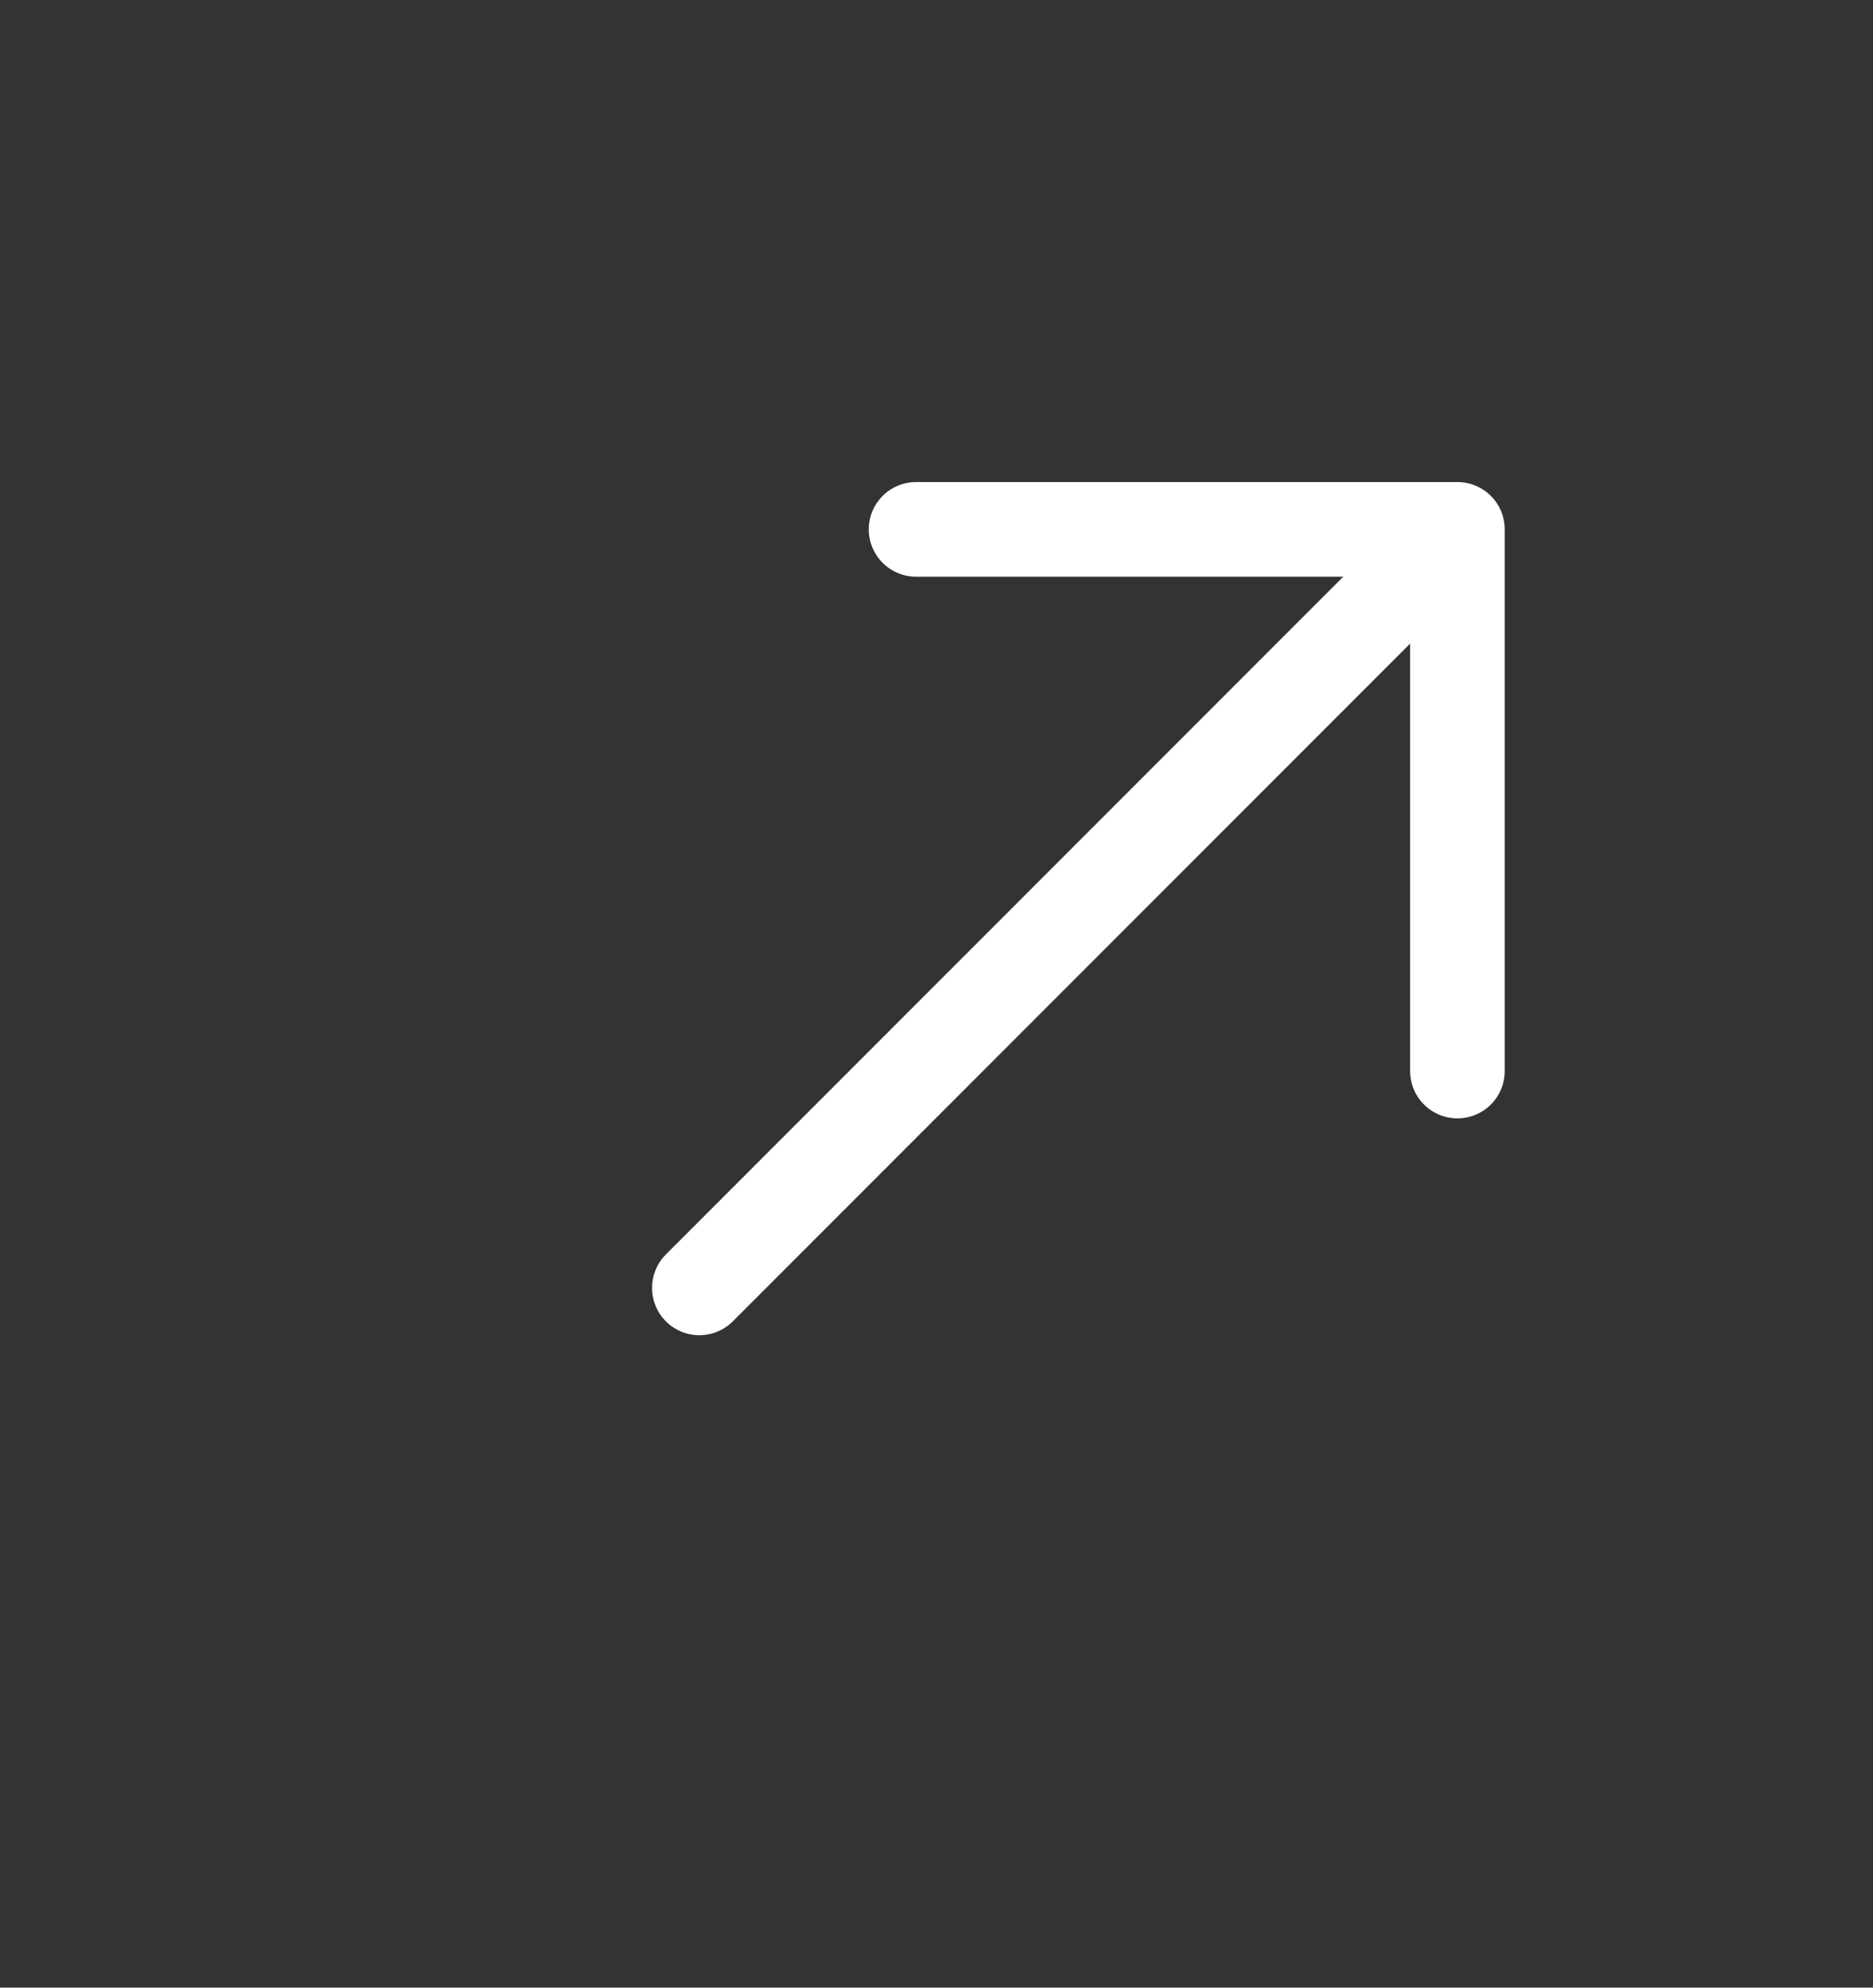
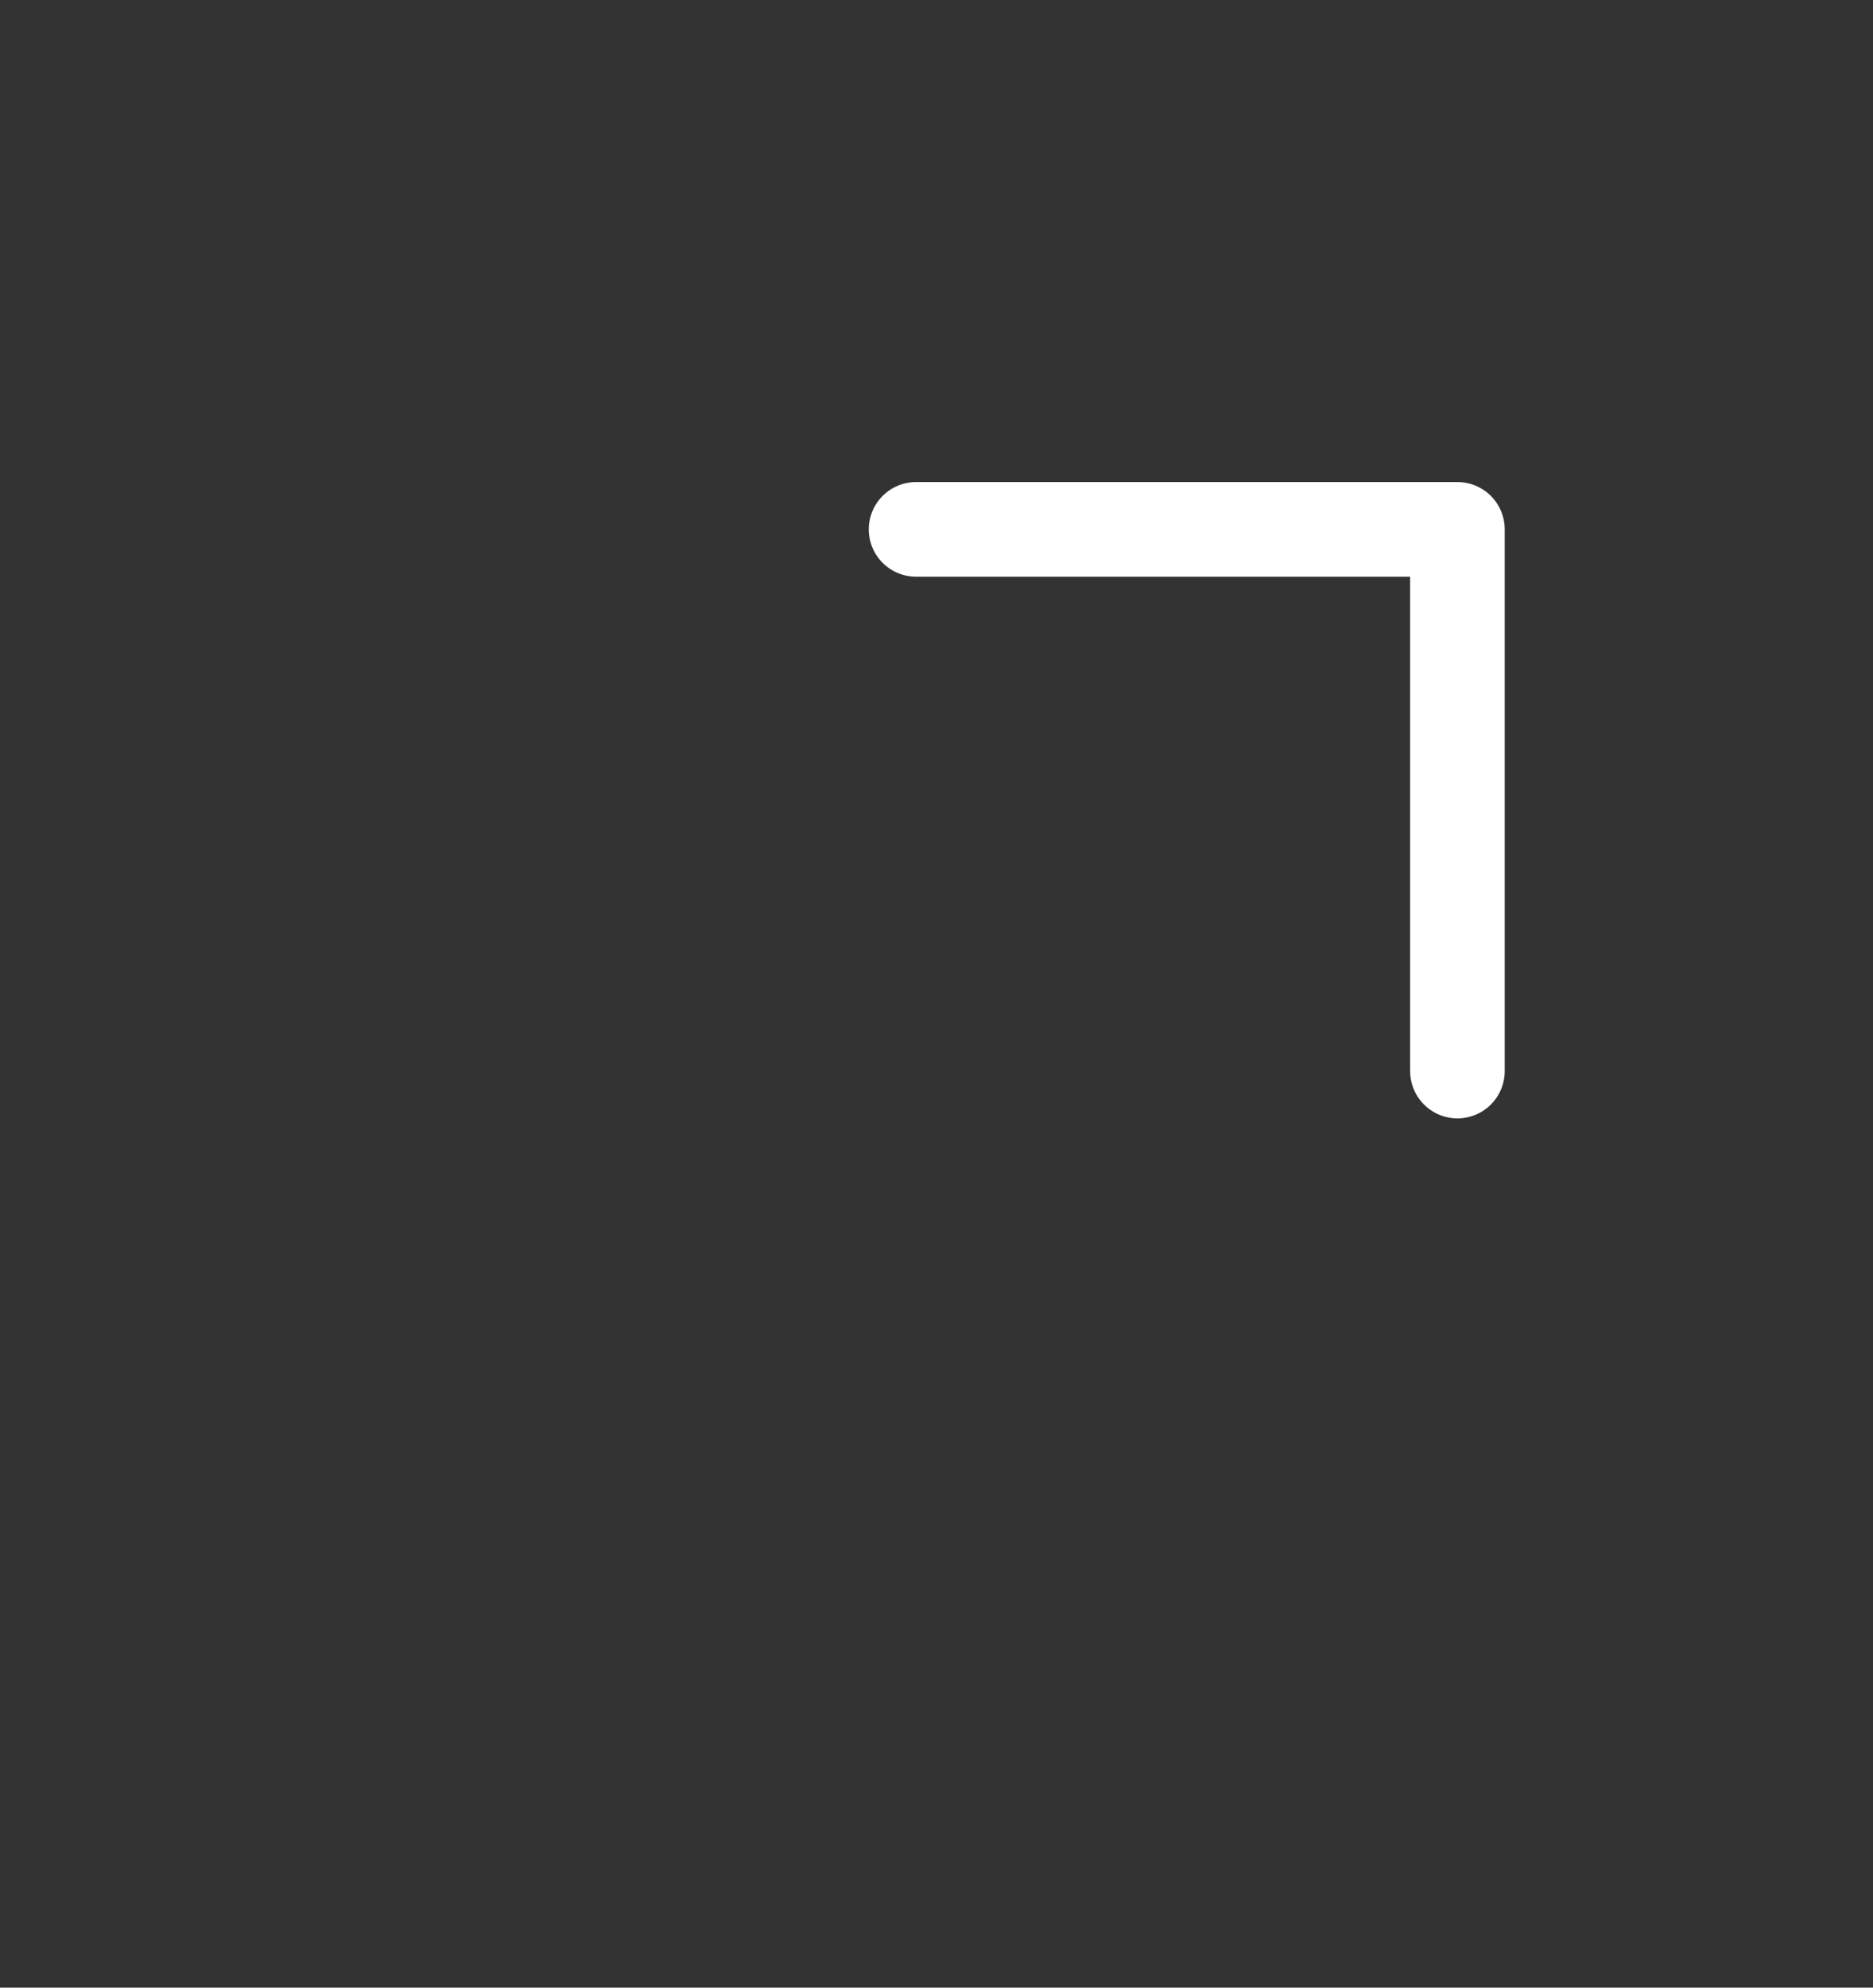
<svg xmlns="http://www.w3.org/2000/svg" width="99" height="105" viewBox="0 0 99 105" fill="none">
  <rect x="0" y="0" width="99" height="105" fill="#333333" stroke="none" />
  <path d="M48.42 27.965L77.034 27.965L77.034 56.58" stroke="white" stroke-width="5" stroke-miterlimit="10" stroke-linecap="round" stroke-linejoin="round" />
-   <path d="M36.965 68.035L76.633 28.366" stroke="white" stroke-width="5" stroke-miterlimit="10" stroke-linecap="round" stroke-linejoin="round" />
</svg>